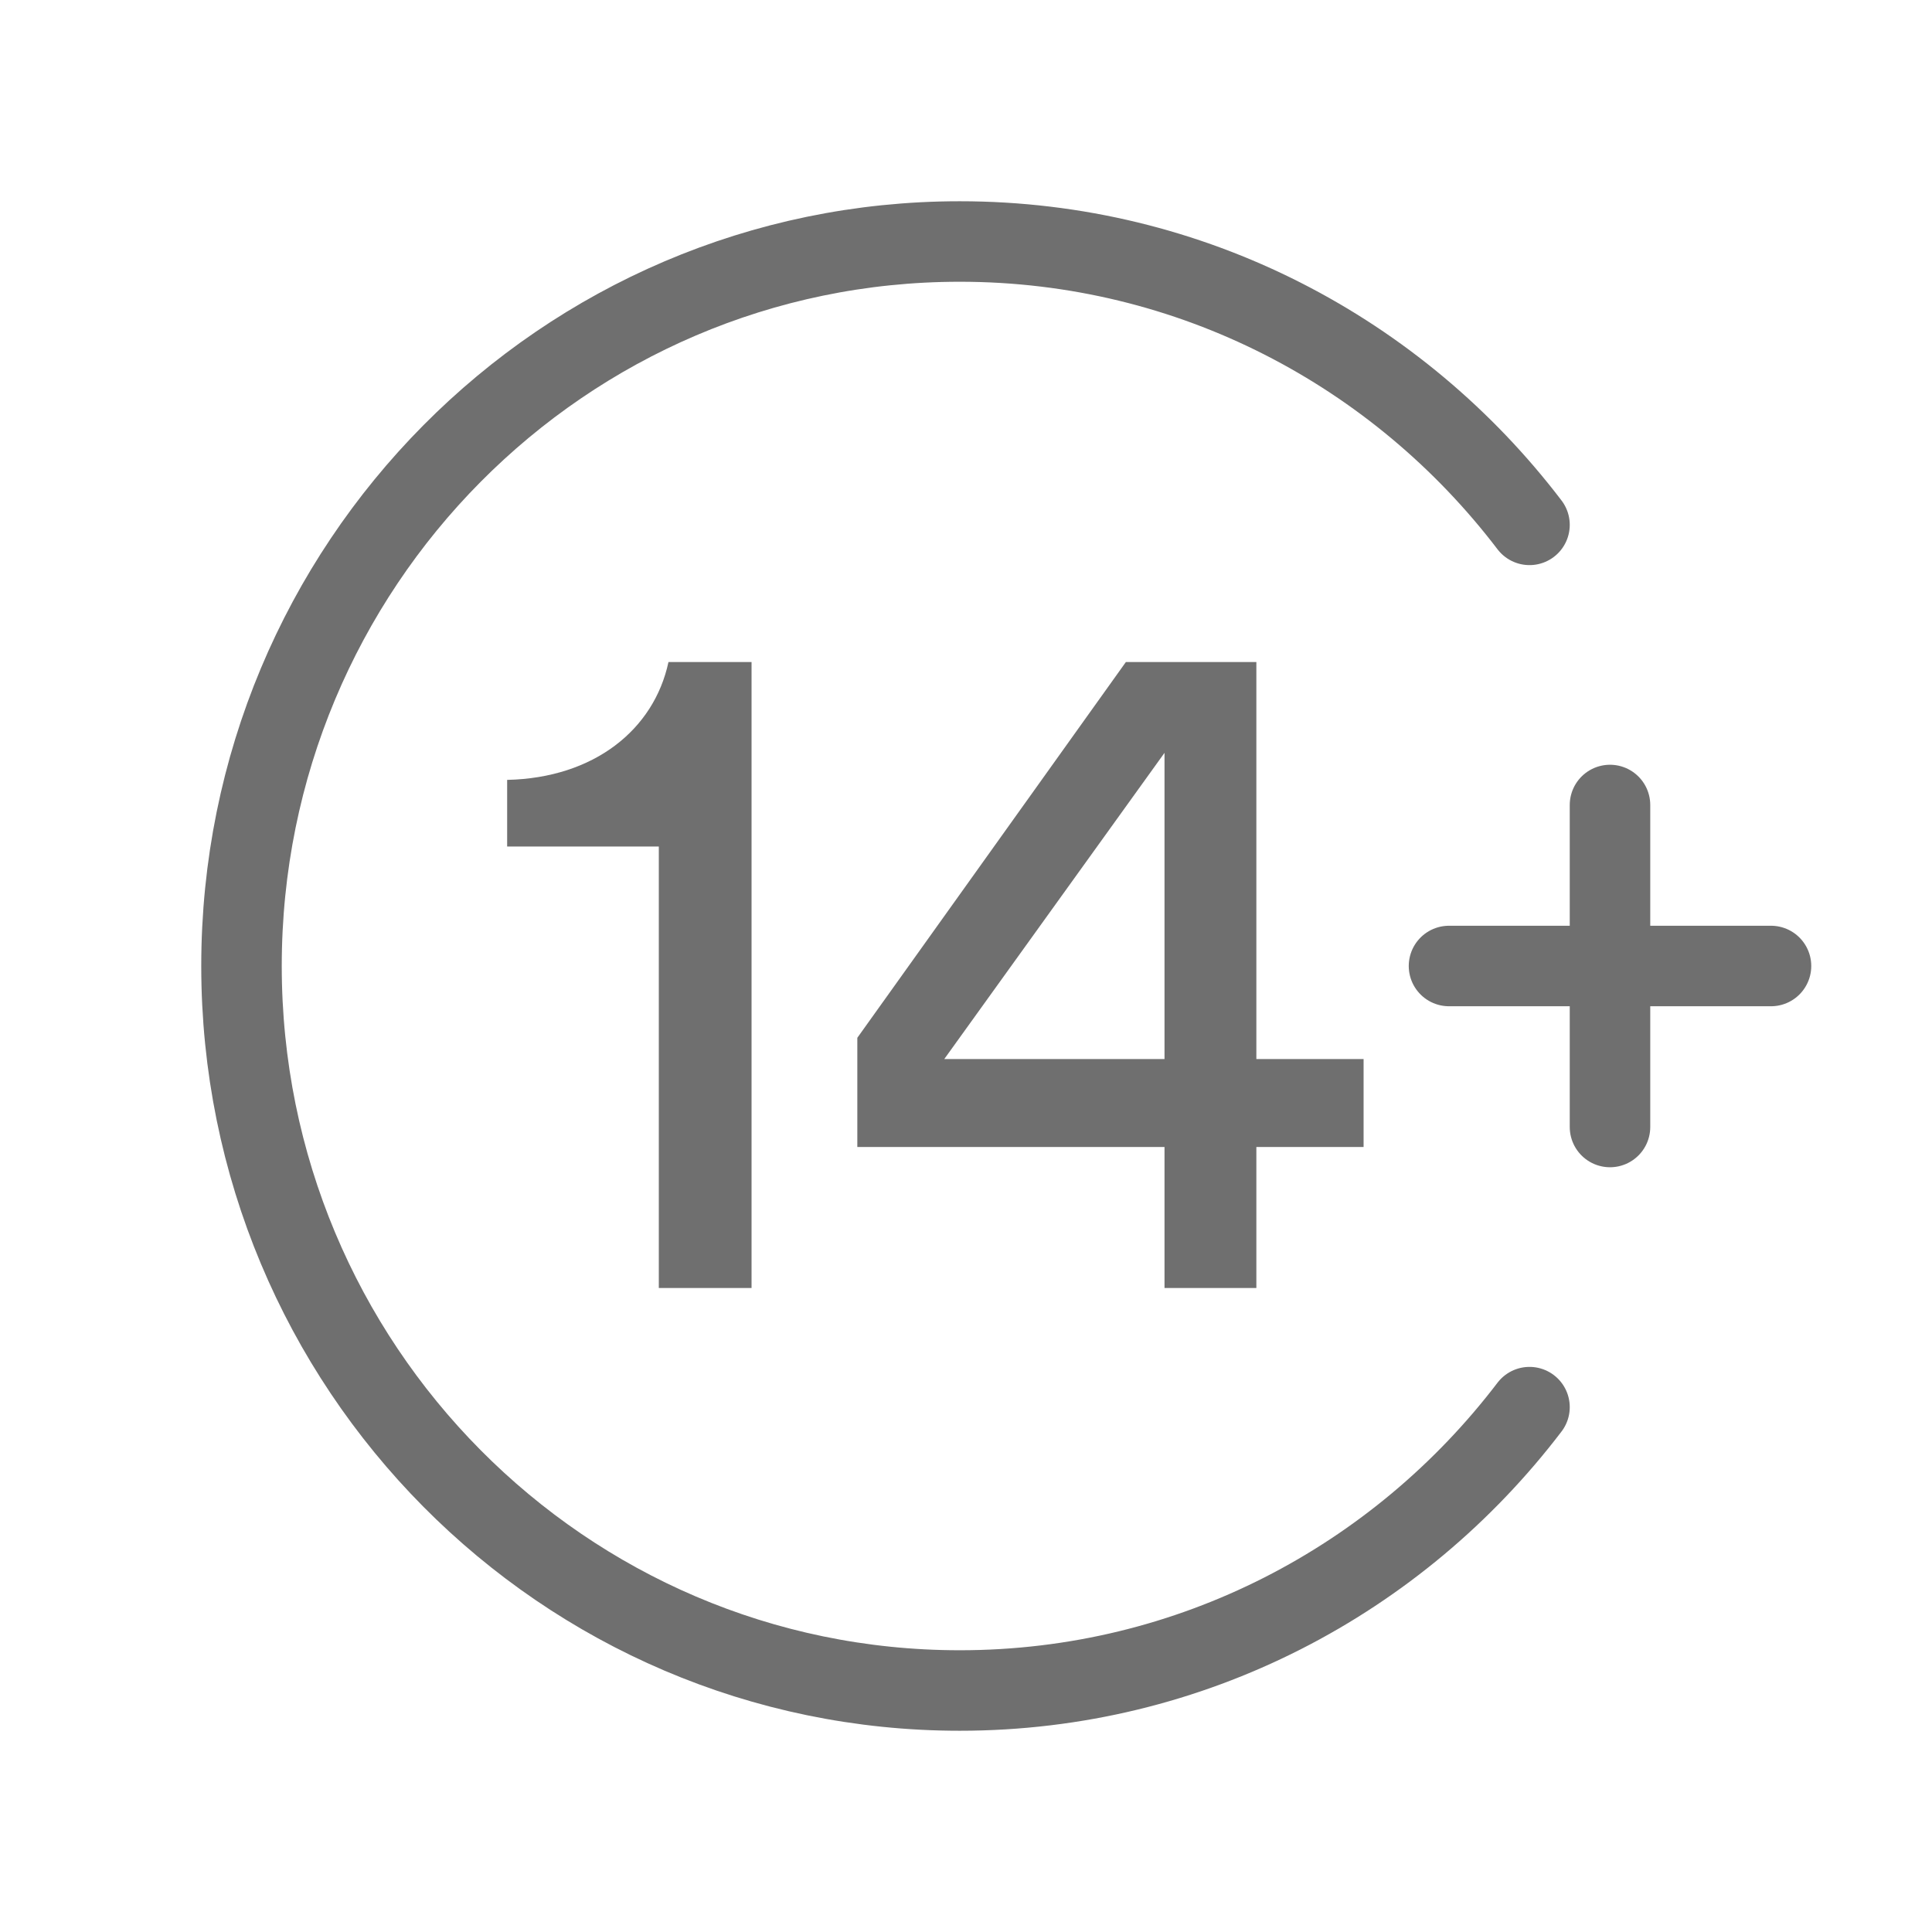
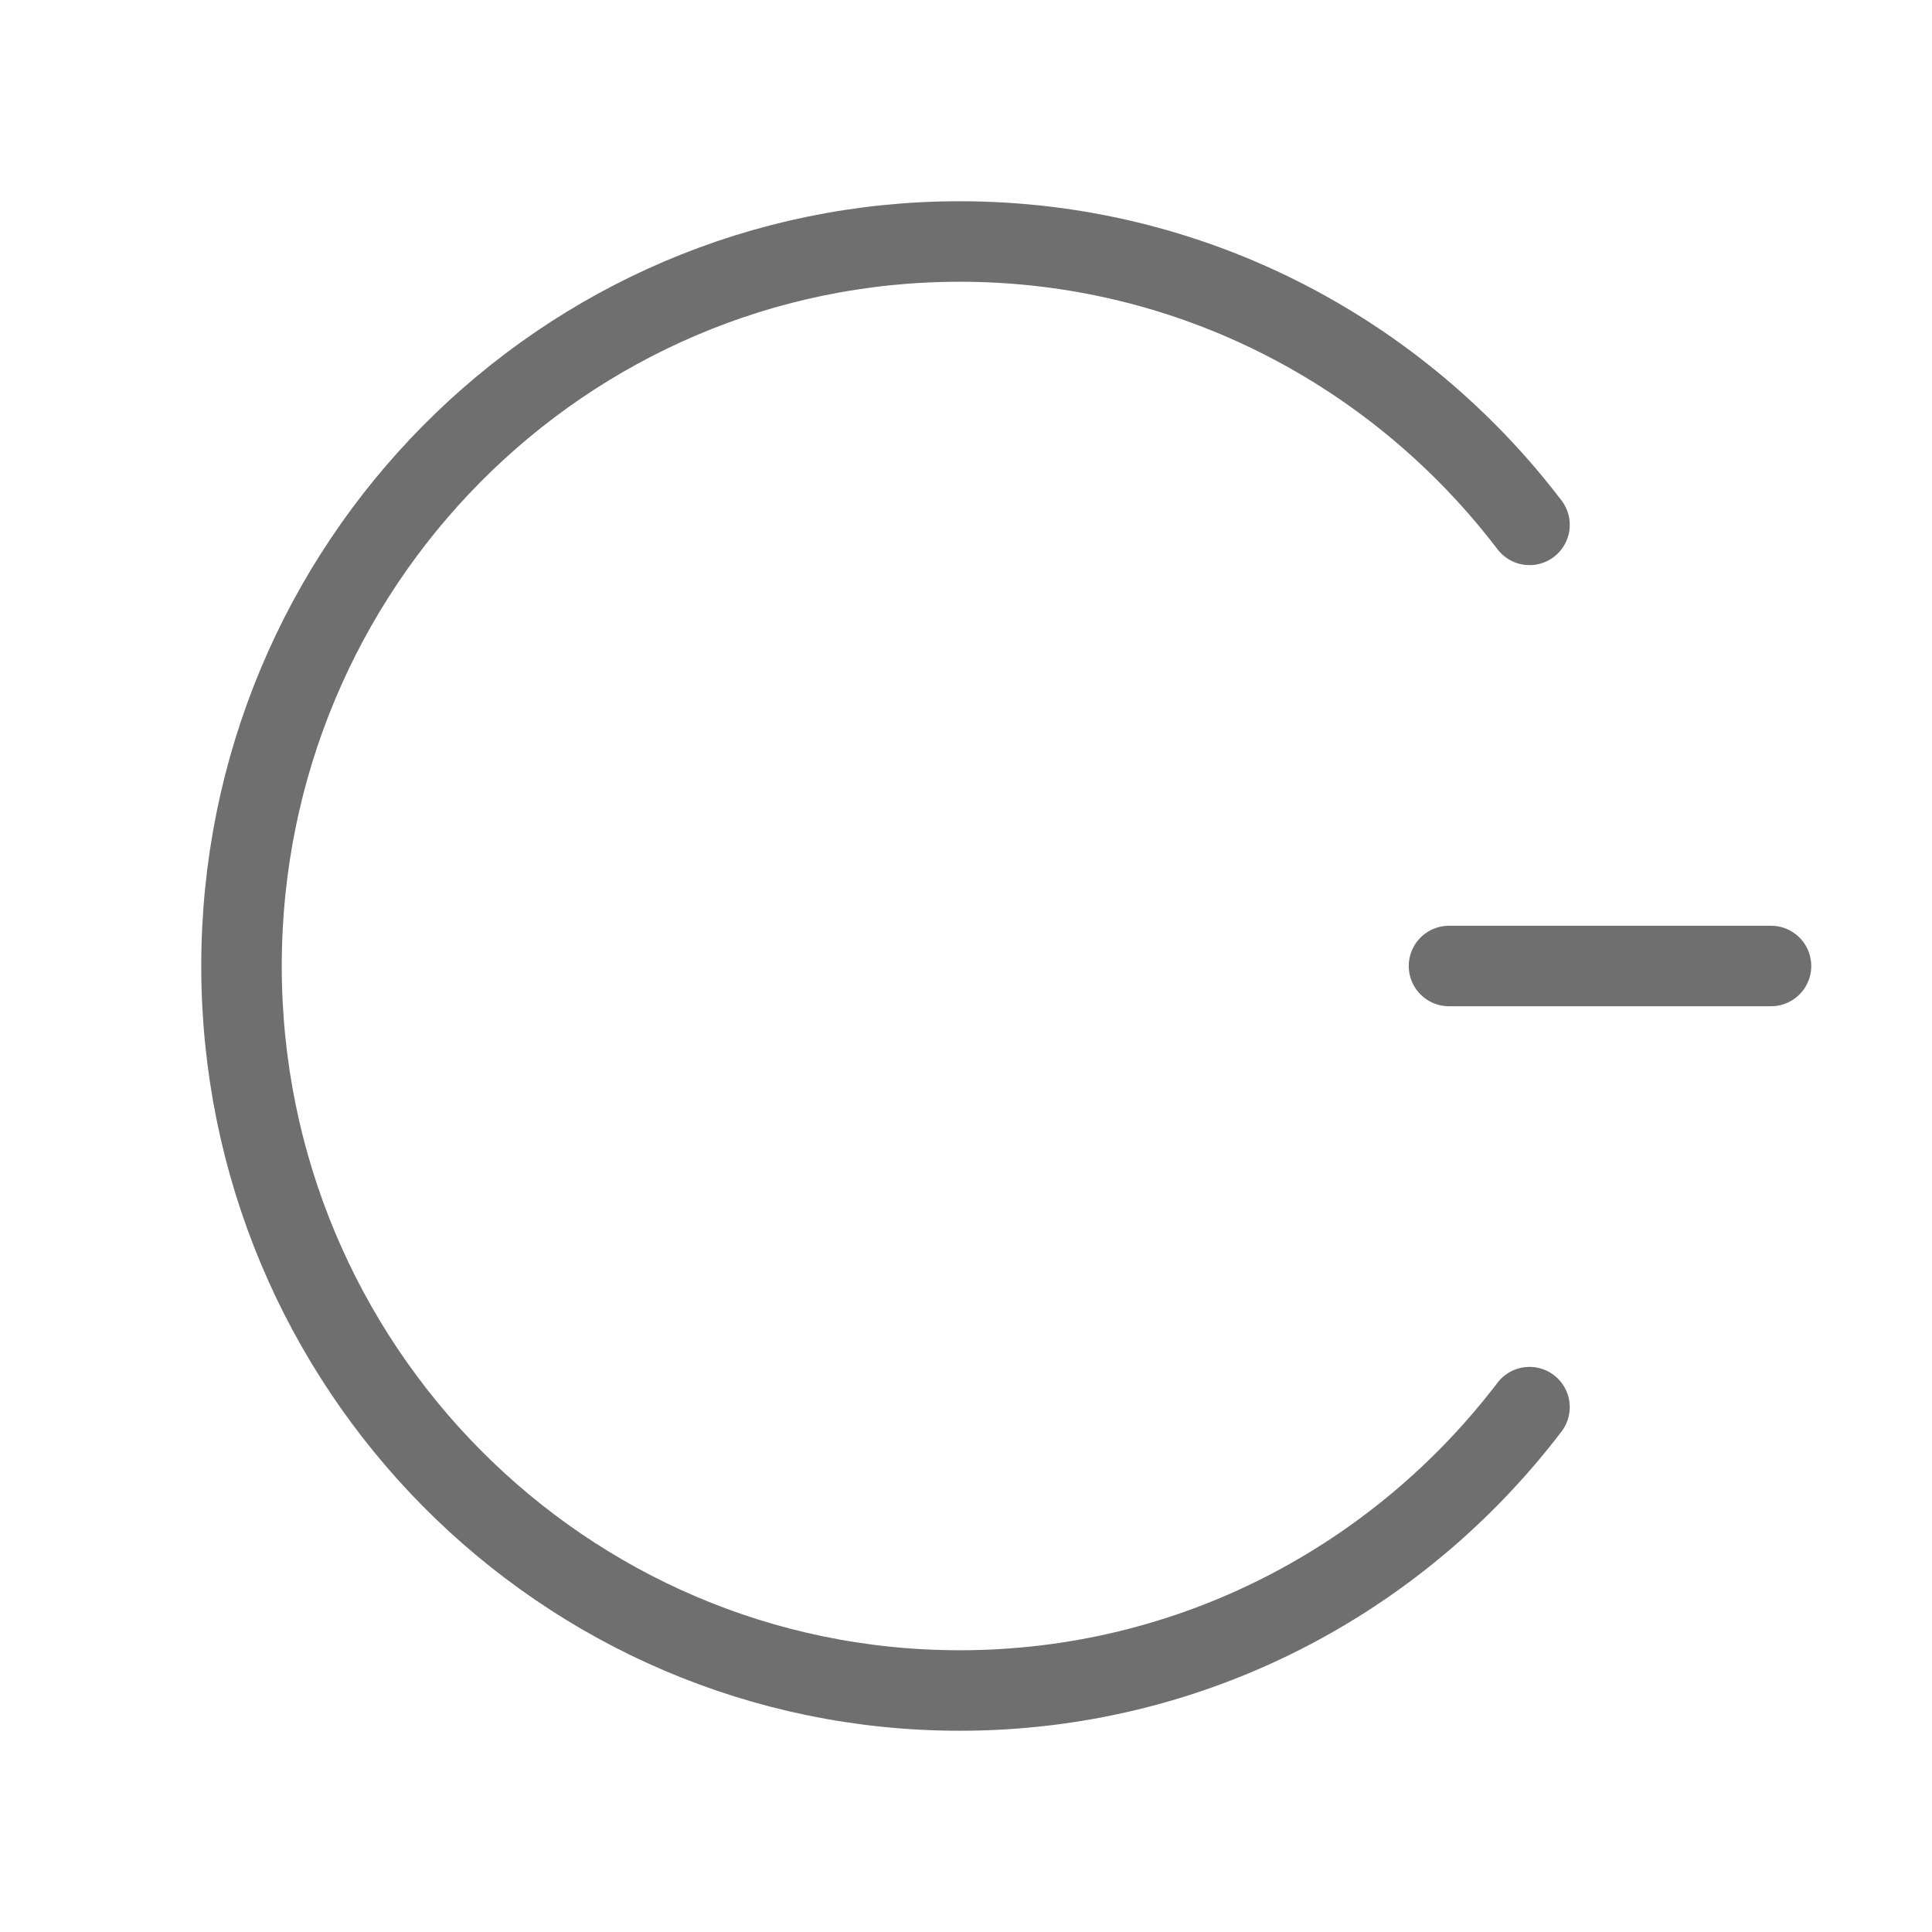
<svg xmlns="http://www.w3.org/2000/svg" width="24" height="24" viewBox="0 0 24 24" fill="none">
  <path d="M19 6.52C17.369 4.379 14.805 3 11.922 3C6.995 3 3 7.029 3 12C3 16.971 6.995 21 11.922 21C14.805 21 17.369 19.621 19 17.48" stroke="#6F6F6F" stroke-linecap="round" />
-   <path d="M20 10V14" stroke="#6F6F6F" stroke-linecap="round" />
  <path d="M22 12L18 12" stroke="#6F6F6F" stroke-linecap="round" />
-   <path d="M9.336 16H8.184V10.516H6.3V9.688C7.38 9.664 8.124 9.064 8.304 8.224H9.336V16ZM10.65 14.248V12.892L13.986 8.224H15.607V13.156H16.939V14.248H15.607V16H14.466V14.248H10.65ZM14.466 13.156V9.352L11.73 13.156H14.466Z" fill="#6F6F6F" />
</svg>